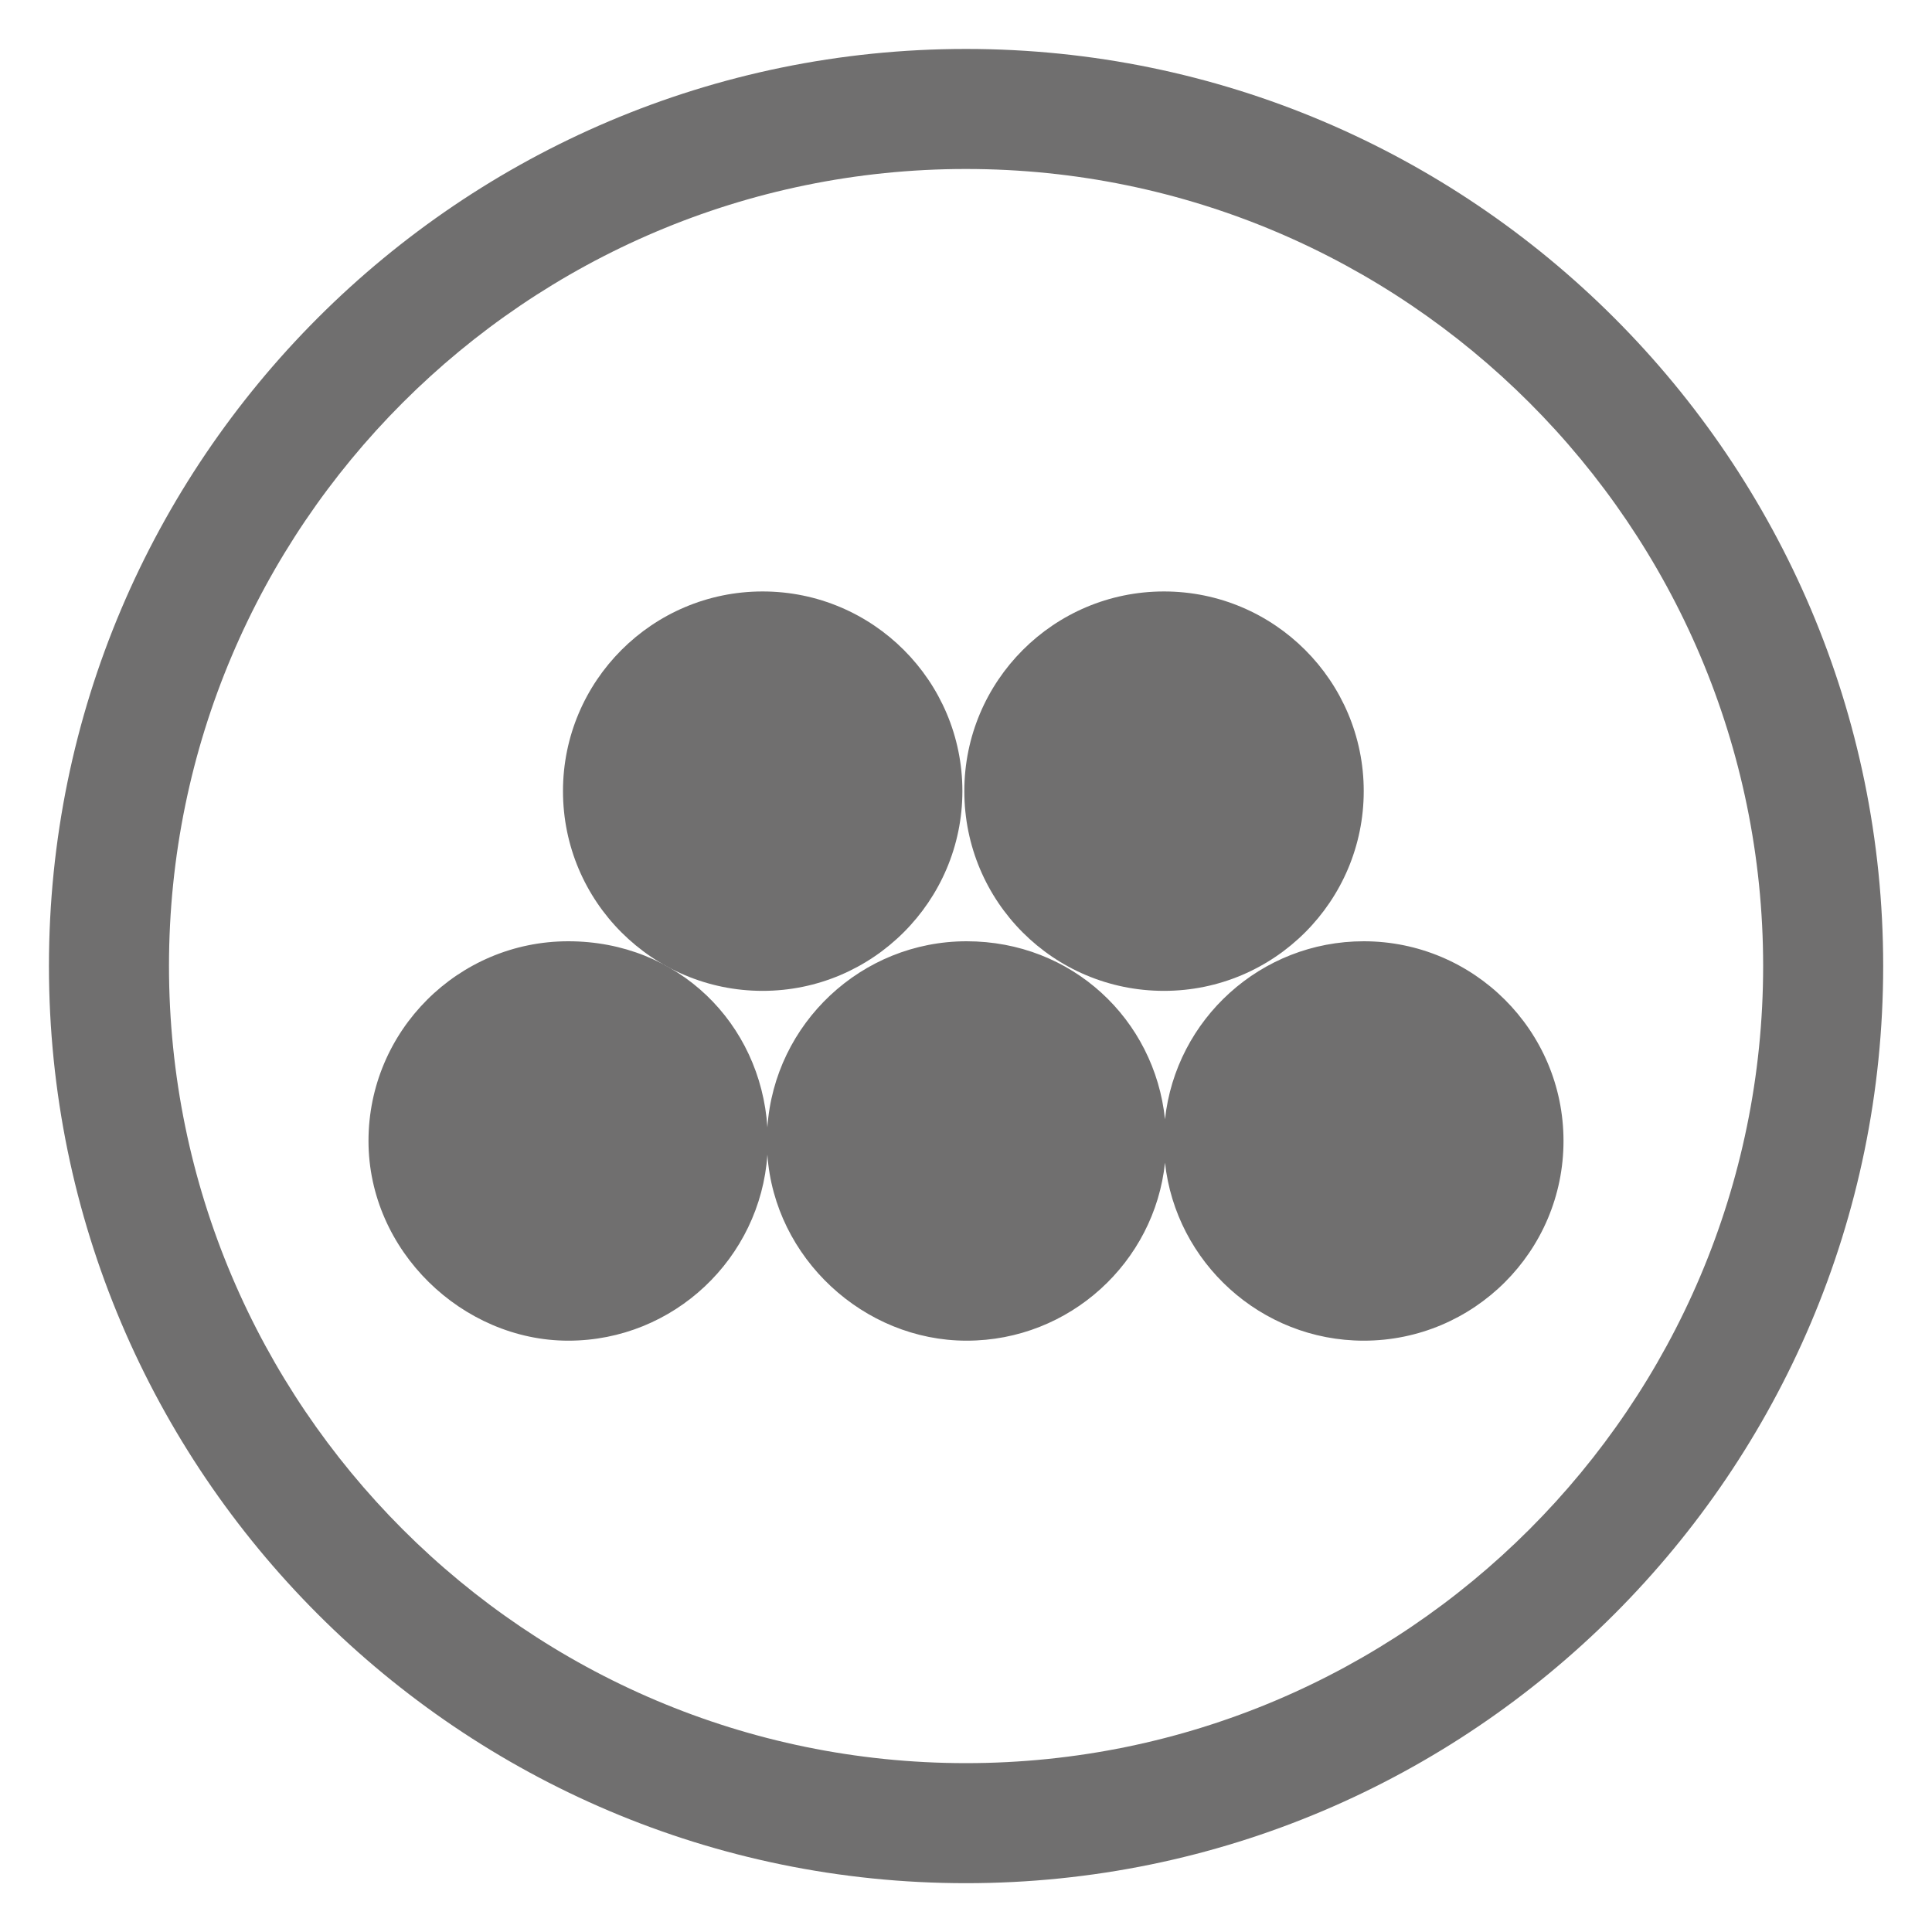
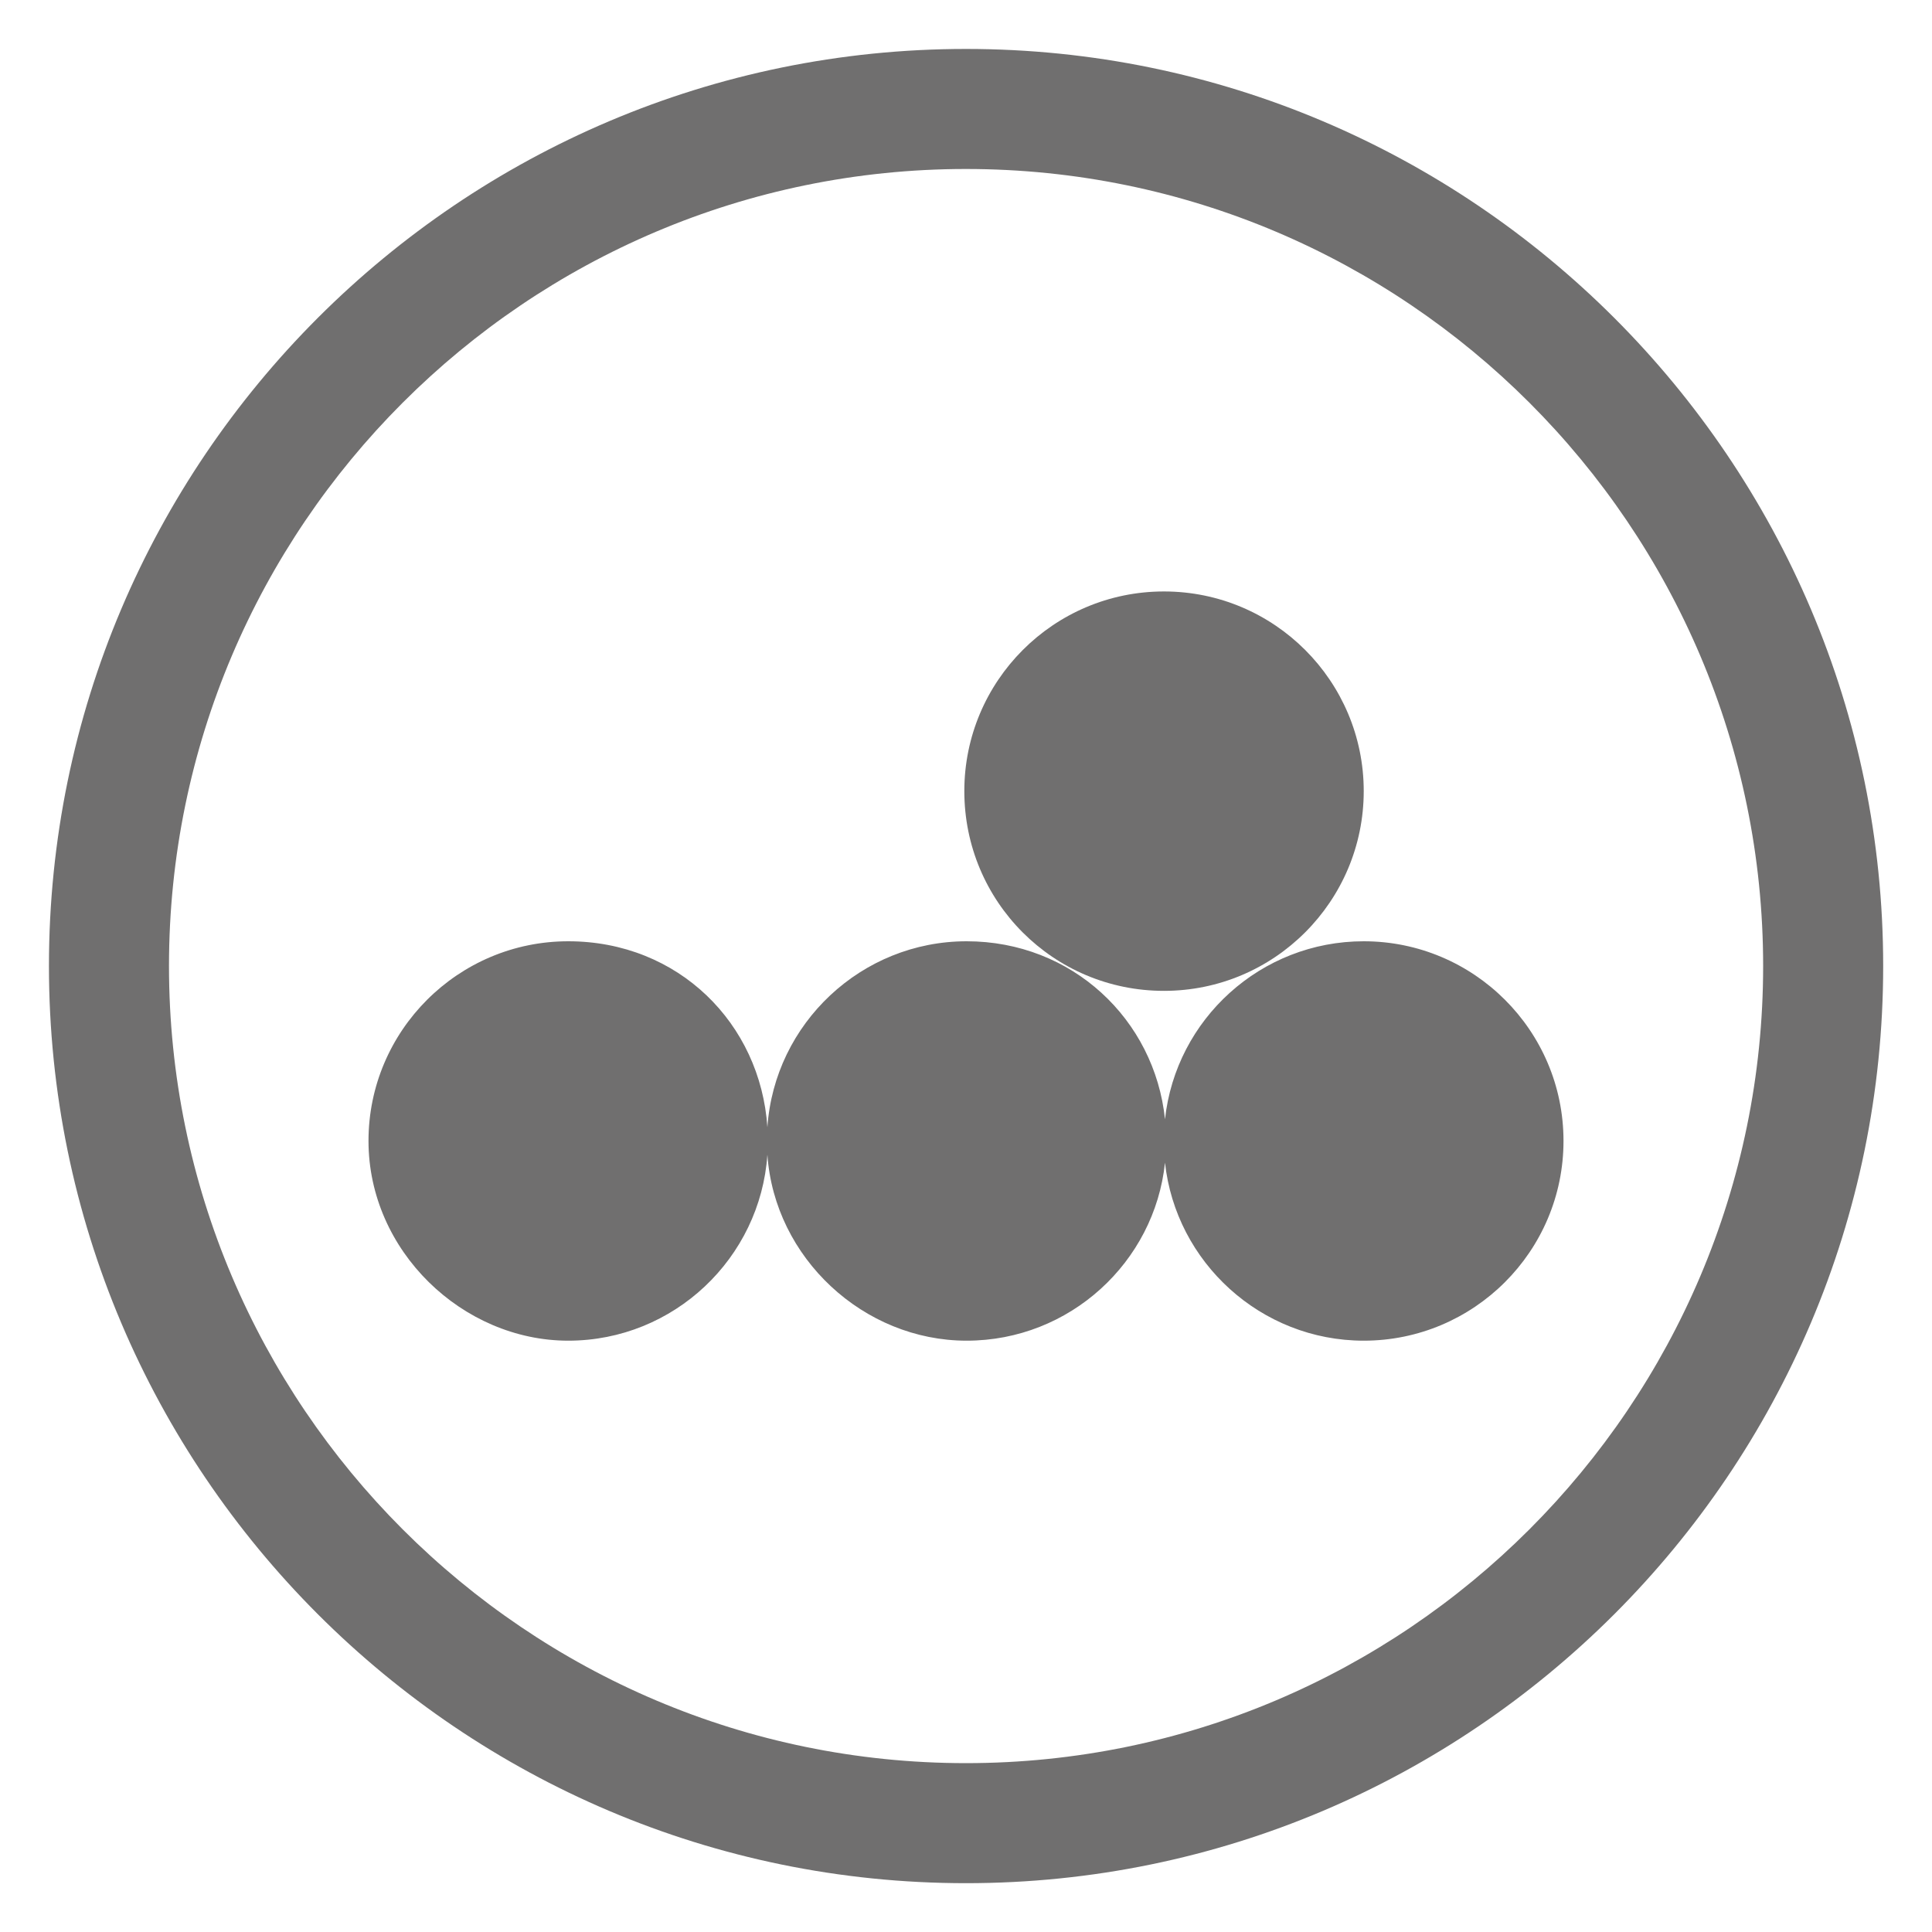
<svg xmlns="http://www.w3.org/2000/svg" id="a" viewBox="0 0 150 150">
  <path d="M75,146.21C35.74,146.21,3.8,114.26,3.8,75S35.74,3.8,75,3.8s71.21,31.94,71.21,71.2-31.94,71.21-71.21,71.21Zm0-133.09c-34.12,0-61.88,27.76-61.88,61.88s27.76,61.89,61.88,61.89,61.89-27.76,61.89-61.89S109.12,13.12,75,13.12Z" fill="#706f6f" />
-   <rect x="3.79" y="3.79" width="142.41" height="142.42" fill="none" />
  <path d="M90.45,90.27c-.81,7.73-7.4,13.82-15.4,13.82s-14.92-6.42-15.47-14.44c-.55,8.03-7.26,14.44-15.46,14.44s-15.51-6.96-15.51-15.51,6.96-15.5,15.51-15.5,14.92,6.38,15.46,14.44c.55-8.06,7.3-14.44,15.47-14.44s14.59,6.05,15.4,13.82c.84-7.77,7.44-13.82,15.43-13.82,8.54,0,15.51,6.93,15.51,15.5s-6.96,15.51-15.51,15.51c-7.99,0-14.59-6.09-15.43-13.82" fill="#706f6f" fill-rule="evenodd" />
  <path d="M74.87,61.42c0-8.54,6.93-15.5,15.5-15.5s15.51,6.96,15.51,15.5-6.93,15.51-15.51,15.51-15.5-6.93-15.5-15.51" fill="#706f6f" fill-rule="evenodd" />
-   <path d="M43.71,61.42c0-8.54,6.93-15.5,15.5-15.5s15.51,6.96,15.51,15.5-6.96,15.51-15.51,15.51-15.5-6.93-15.5-15.51" fill="#706f6f" fill-rule="evenodd" />
</svg>